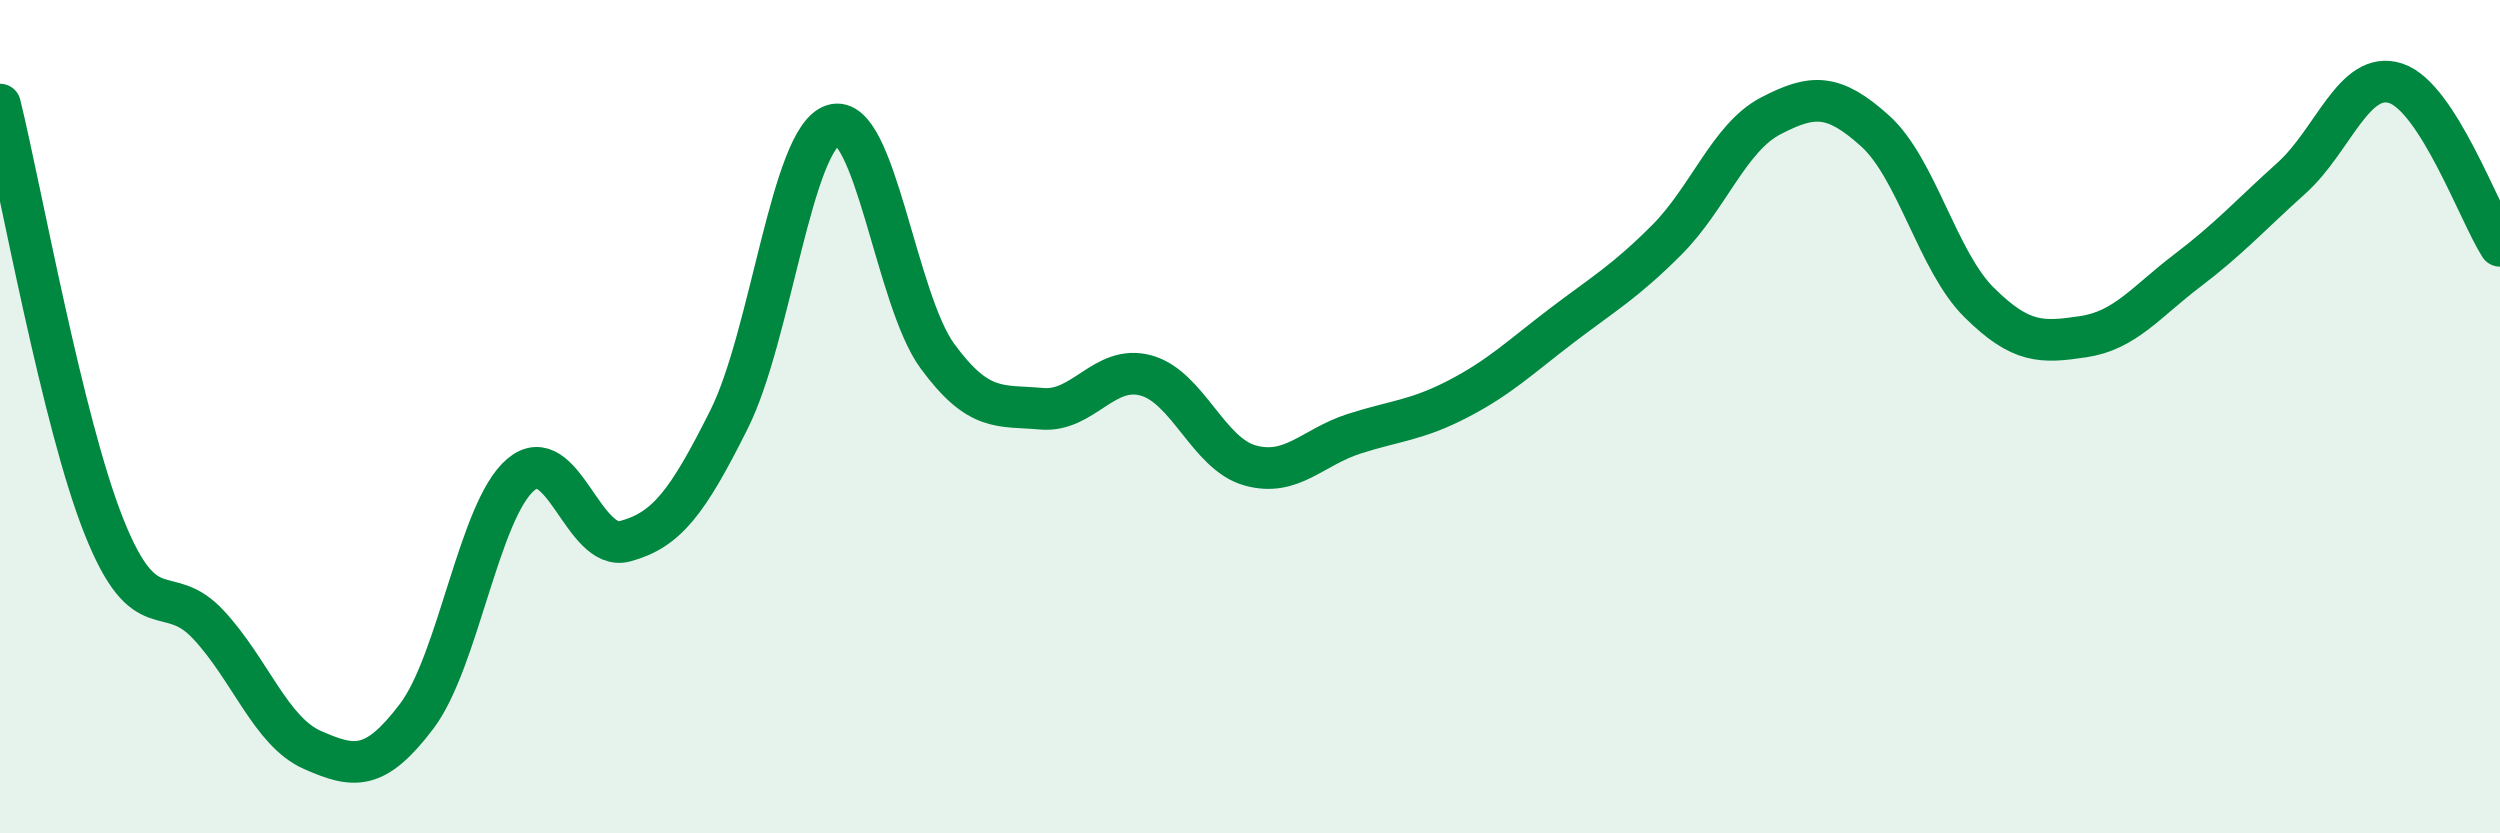
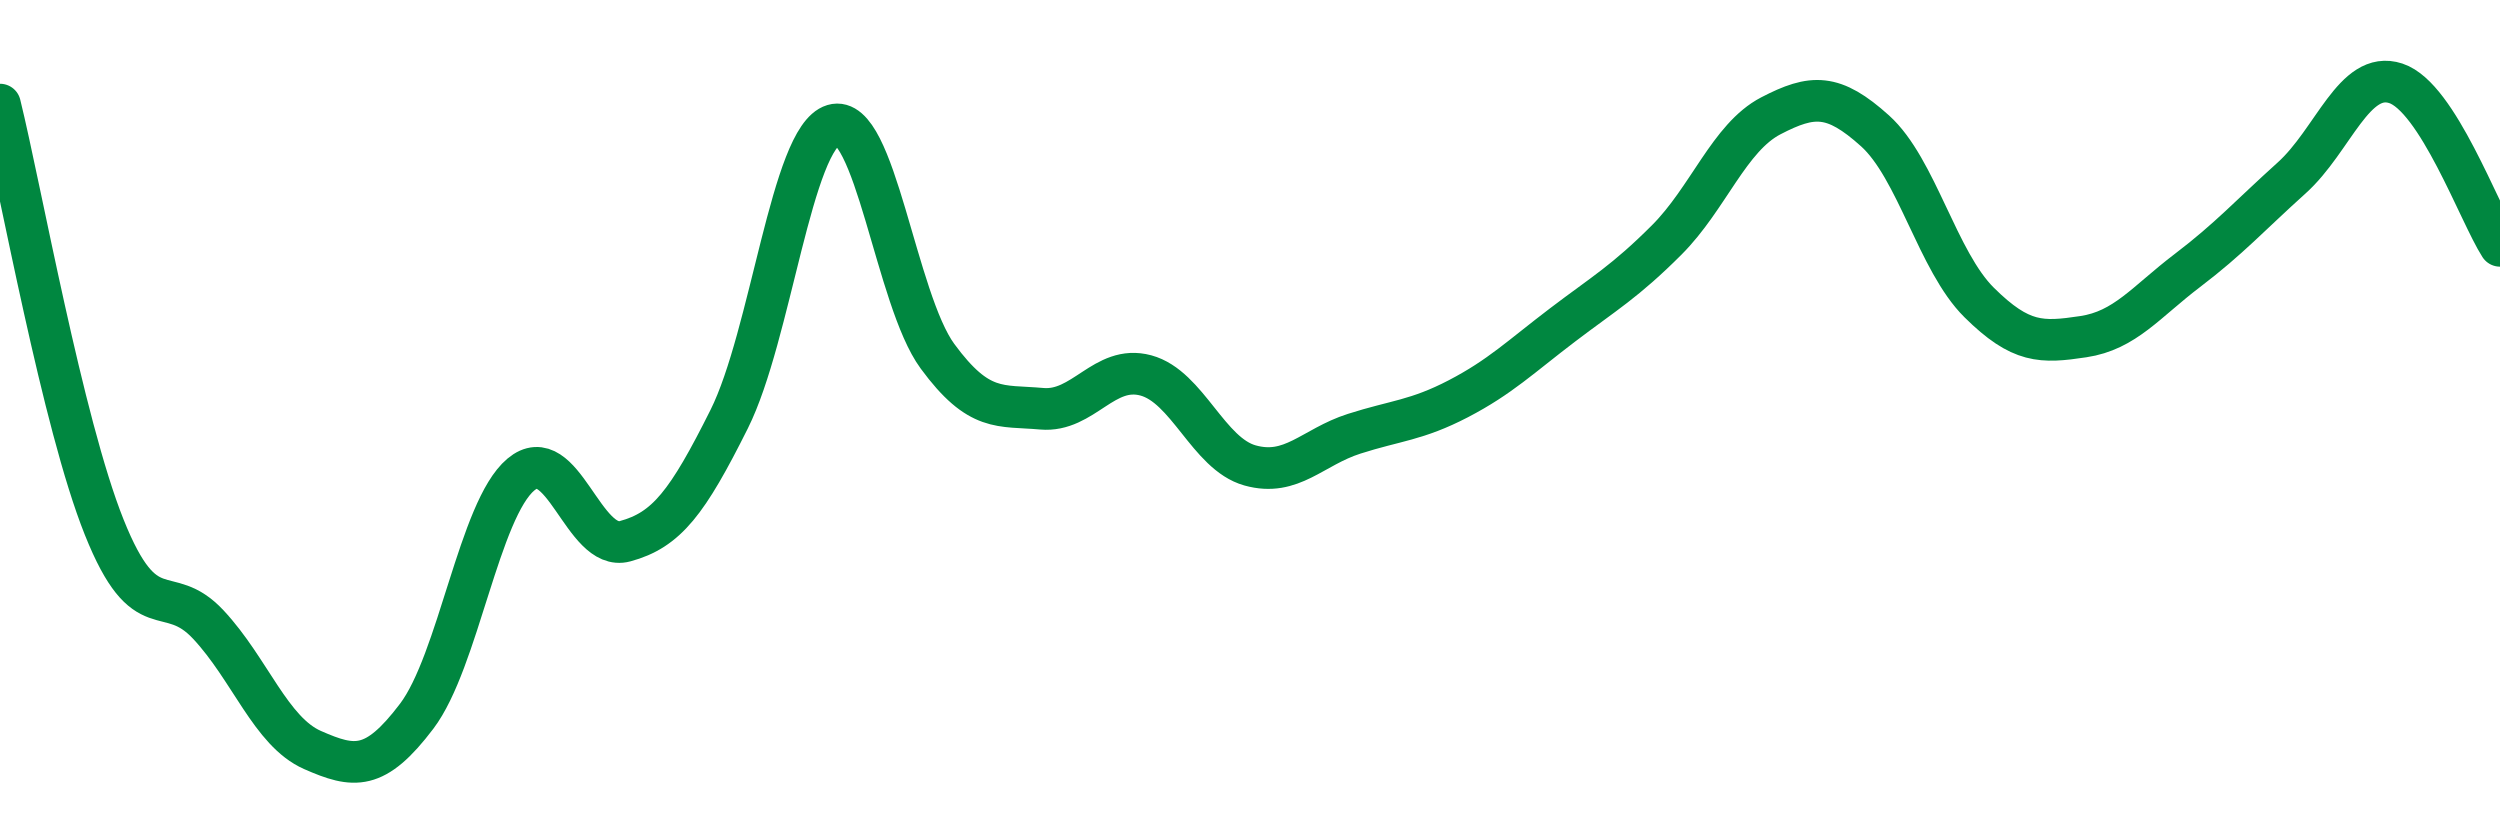
<svg xmlns="http://www.w3.org/2000/svg" width="60" height="20" viewBox="0 0 60 20">
-   <path d="M 0,2.51 C 0.5,4.54 1.5,10.15 2.5,12.65 C 3.5,15.15 4,13.92 5,14.99 C 6,16.06 6.5,17.56 7.5,18 C 8.5,18.44 9,18.51 10,17.19 C 11,15.87 11.5,12.23 12.5,11.39 C 13.5,10.55 14,13.26 15,12.99 C 16,12.72 16.5,12.06 17.5,10.06 C 18.5,8.06 19,3.3 20,3 C 21,2.7 21.5,7.19 22.5,8.55 C 23.5,9.91 24,9.72 25,9.81 C 26,9.9 26.5,8.74 27.5,9.01 C 28.5,9.28 29,10.89 30,11.17 C 31,11.45 31.5,10.73 32.5,10.41 C 33.5,10.09 34,10.09 35,9.57 C 36,9.05 36.5,8.56 37.5,7.8 C 38.5,7.04 39,6.76 40,5.76 C 41,4.76 41.5,3.3 42.5,2.78 C 43.5,2.26 44,2.24 45,3.14 C 46,4.04 46.5,6.27 47.5,7.26 C 48.5,8.25 49,8.23 50,8.08 C 51,7.93 51.5,7.25 52.5,6.49 C 53.5,5.73 54,5.17 55,4.27 C 56,3.37 56.5,1.67 57.5,2 C 58.5,2.33 59.5,5.12 60,5.9L60 20L0 20Z" fill="#008740" opacity="0.1" stroke-linecap="round" stroke-linejoin="round" />
  <path d="M 0,2.51 C 0.5,4.54 1.5,10.15 2.5,12.65 C 3.5,15.15 4,13.92 5,14.99 C 6,16.06 6.5,17.56 7.5,18 C 8.5,18.44 9,18.51 10,17.19 C 11,15.87 11.5,12.23 12.5,11.39 C 13.5,10.55 14,13.26 15,12.99 C 16,12.72 16.5,12.06 17.5,10.06 C 18.5,8.06 19,3.3 20,3 C 21,2.7 21.5,7.19 22.5,8.55 C 23.5,9.91 24,9.72 25,9.81 C 26,9.9 26.5,8.74 27.5,9.01 C 28.5,9.28 29,10.89 30,11.17 C 31,11.45 31.5,10.73 32.5,10.41 C 33.5,10.09 34,10.09 35,9.57 C 36,9.05 36.5,8.56 37.5,7.8 C 38.5,7.04 39,6.76 40,5.76 C 41,4.76 41.5,3.3 42.5,2.78 C 43.5,2.26 44,2.24 45,3.14 C 46,4.04 46.5,6.27 47.5,7.26 C 48.5,8.25 49,8.23 50,8.08 C 51,7.93 51.5,7.25 52.5,6.49 C 53.5,5.73 54,5.17 55,4.27 C 56,3.37 56.5,1.67 57.5,2 C 58.5,2.33 59.5,5.12 60,5.9" stroke="#008740" stroke-width="1" fill="none" stroke-linecap="round" stroke-linejoin="round" />
</svg>